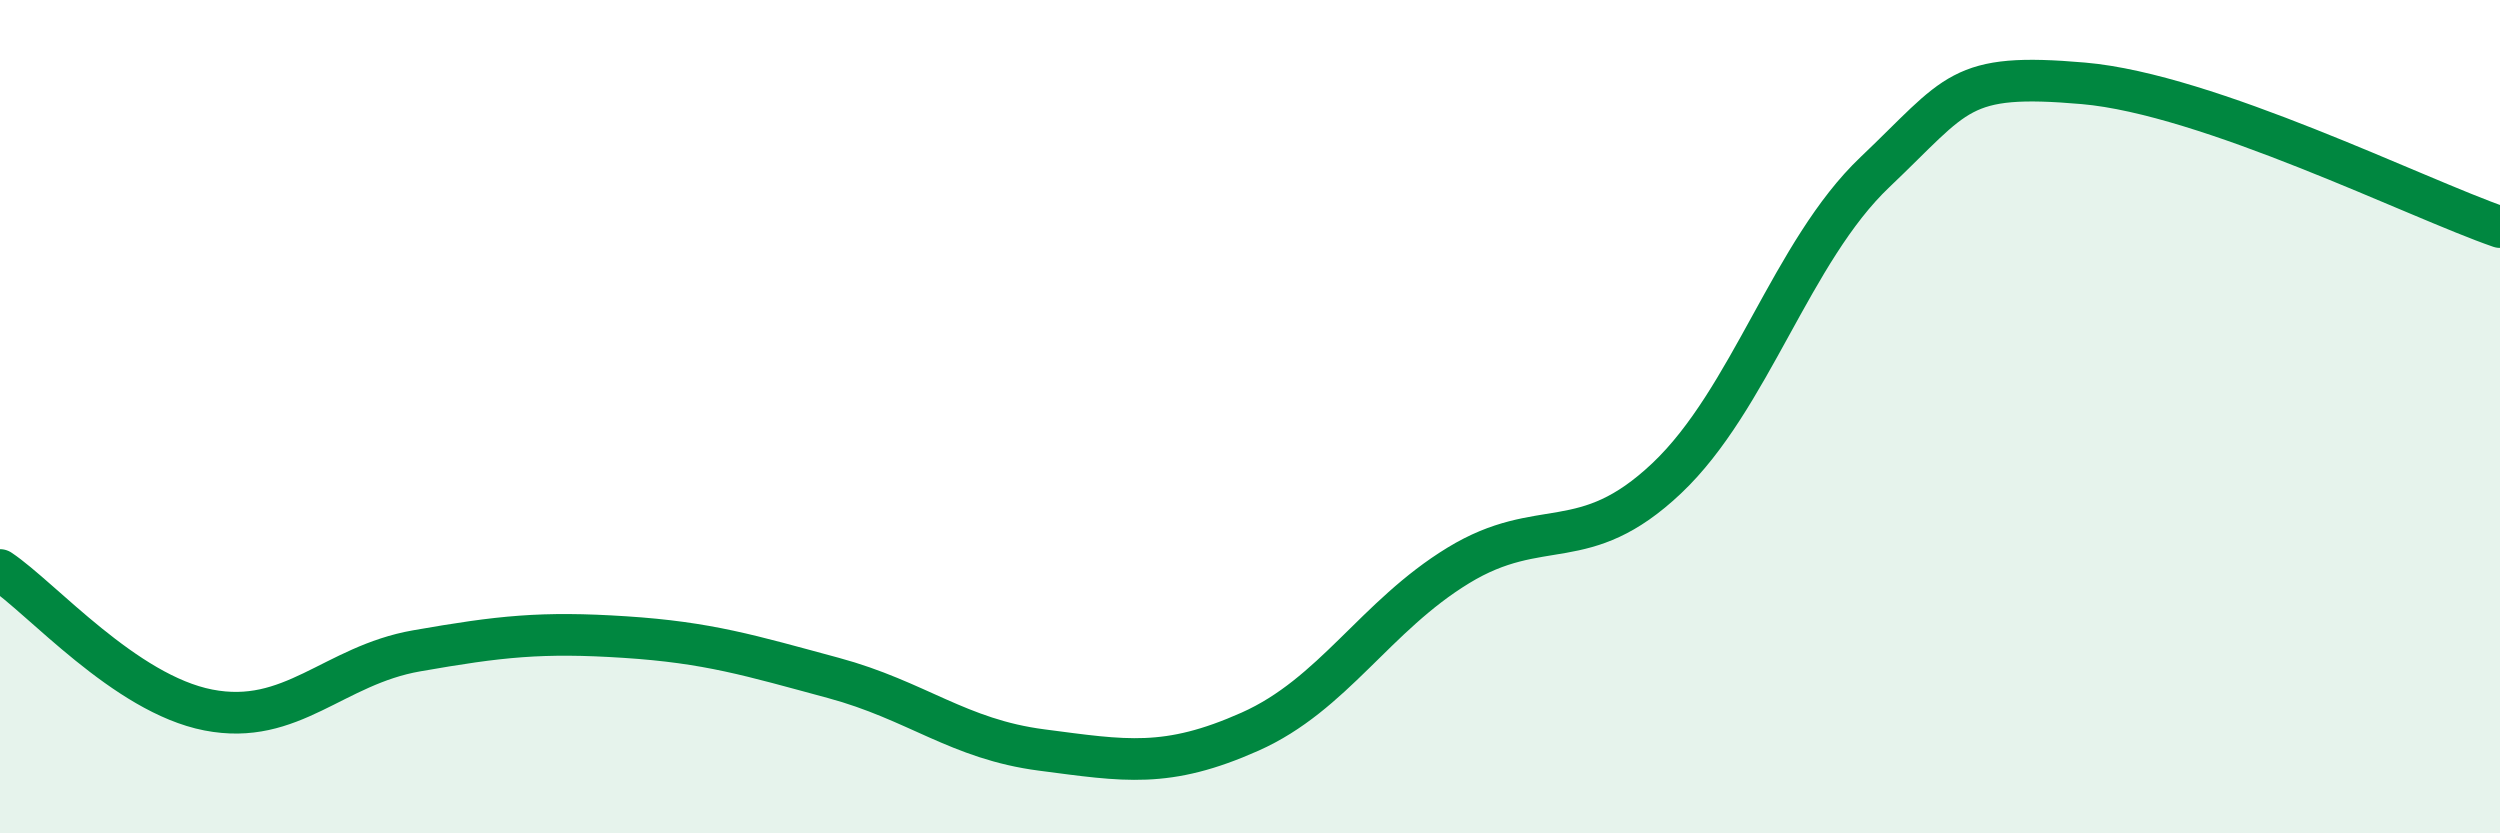
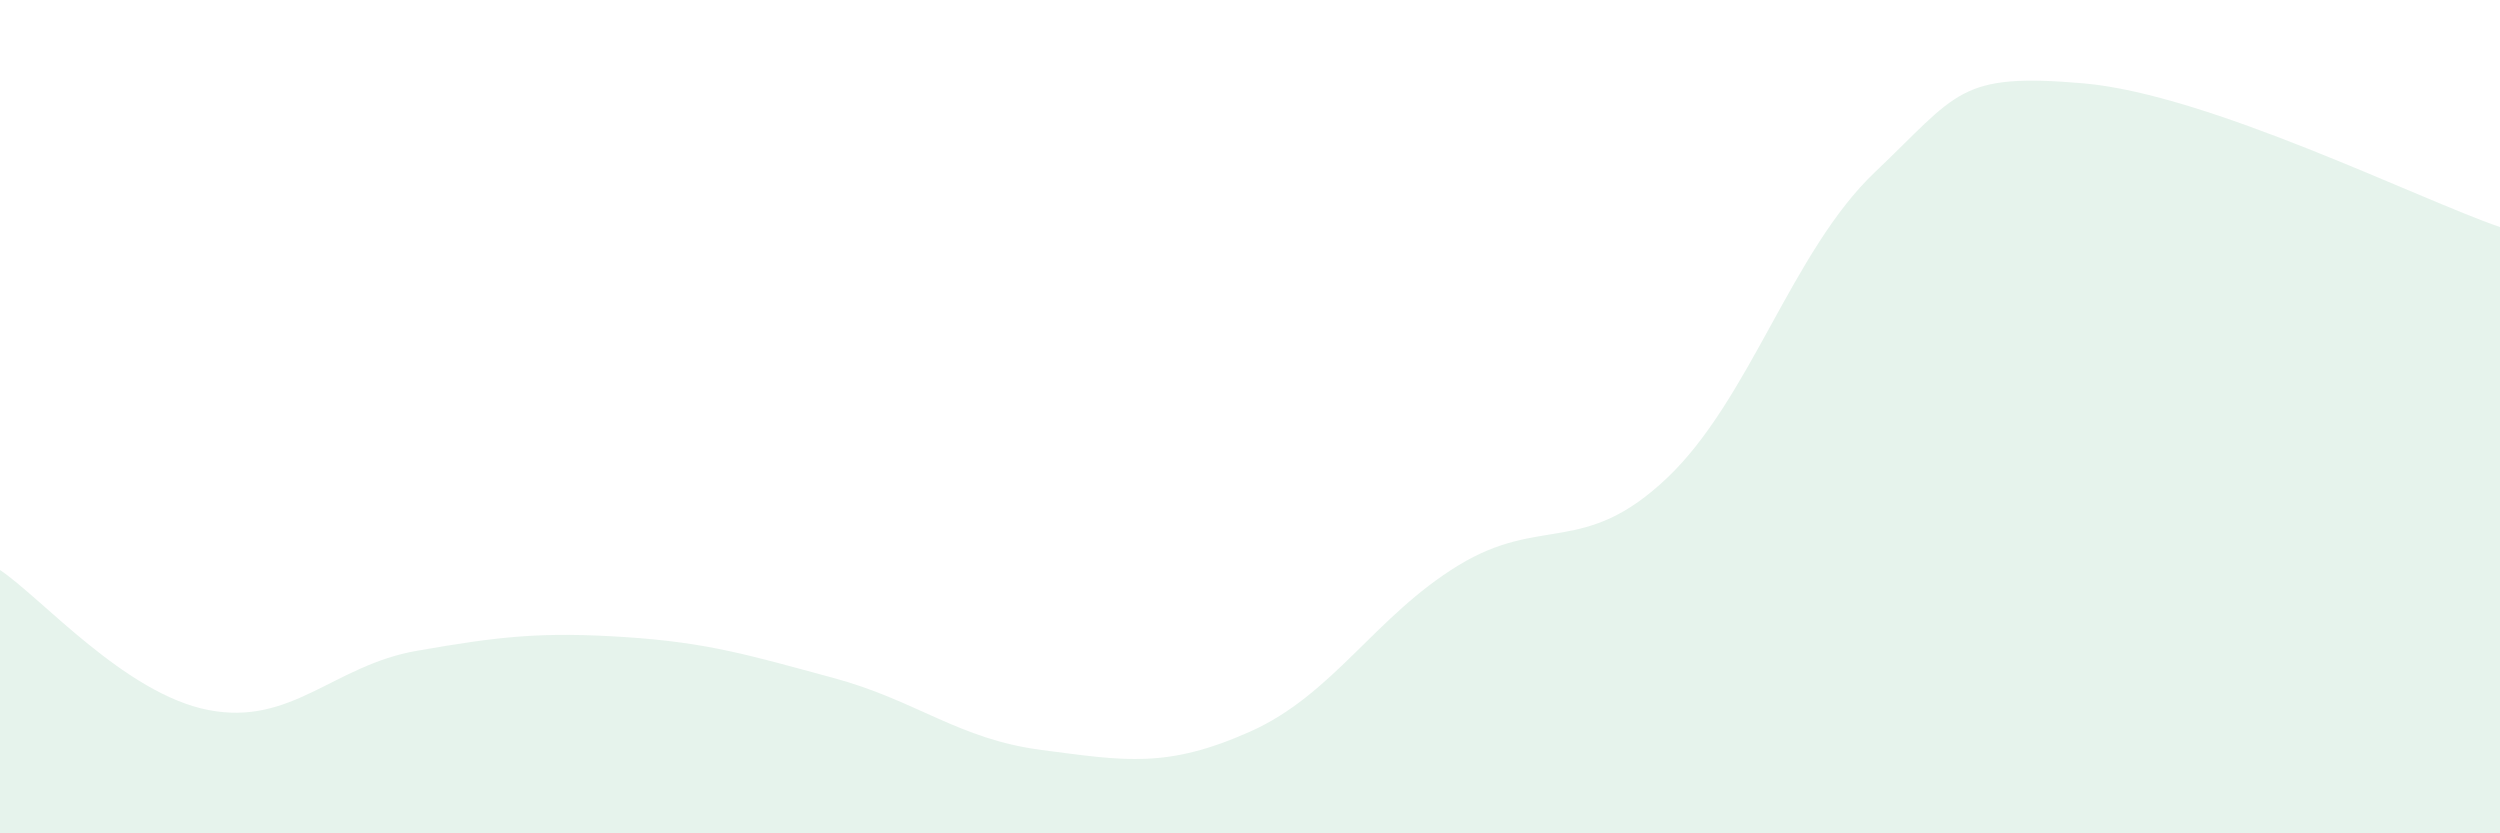
<svg xmlns="http://www.w3.org/2000/svg" width="60" height="20" viewBox="0 0 60 20">
-   <path d="M 0,13.68 C 1,14.35 3,16.65 5,17.04 C 7,17.43 8,15.97 10,15.62 C 12,15.27 13,15.16 15,15.29 C 17,15.42 18,15.73 20,16.27 C 22,16.81 23,17.74 25,18 C 27,18.26 28,18.45 30,17.56 C 32,16.67 33,14.79 35,13.57 C 37,12.35 38,13.37 40,11.48 C 42,9.59 43,6.03 45,4.13 C 47,2.23 47,1.74 50,2 C 53,2.26 58,4.76 60,5.45L60 20L0 20Z" fill="#008740" opacity="0.1" stroke-linecap="round" stroke-linejoin="round" />
-   <path d="M 0,13.68 C 1,14.35 3,16.65 5,17.04 C 7,17.43 8,15.97 10,15.62 C 12,15.27 13,15.16 15,15.29 C 17,15.42 18,15.73 20,16.27 C 22,16.81 23,17.74 25,18 C 27,18.26 28,18.45 30,17.56 C 32,16.67 33,14.79 35,13.57 C 37,12.35 38,13.37 40,11.48 C 42,9.59 43,6.03 45,4.13 C 47,2.23 47,1.74 50,2 C 53,2.26 58,4.76 60,5.45" stroke="#008740" stroke-width="1" fill="none" stroke-linecap="round" stroke-linejoin="round" />
+   <path d="M 0,13.68 C 1,14.35 3,16.65 5,17.04 C 7,17.43 8,15.97 10,15.62 C 12,15.27 13,15.16 15,15.29 C 17,15.42 18,15.73 20,16.27 C 22,16.81 23,17.74 25,18 C 27,18.26 28,18.45 30,17.56 C 32,16.67 33,14.79 35,13.57 C 37,12.35 38,13.37 40,11.48 C 42,9.59 43,6.03 45,4.13 C 47,2.23 47,1.74 50,2 C 53,2.26 58,4.76 60,5.45L60 20L0 20" fill="#008740" opacity="0.1" stroke-linecap="round" stroke-linejoin="round" />
</svg>